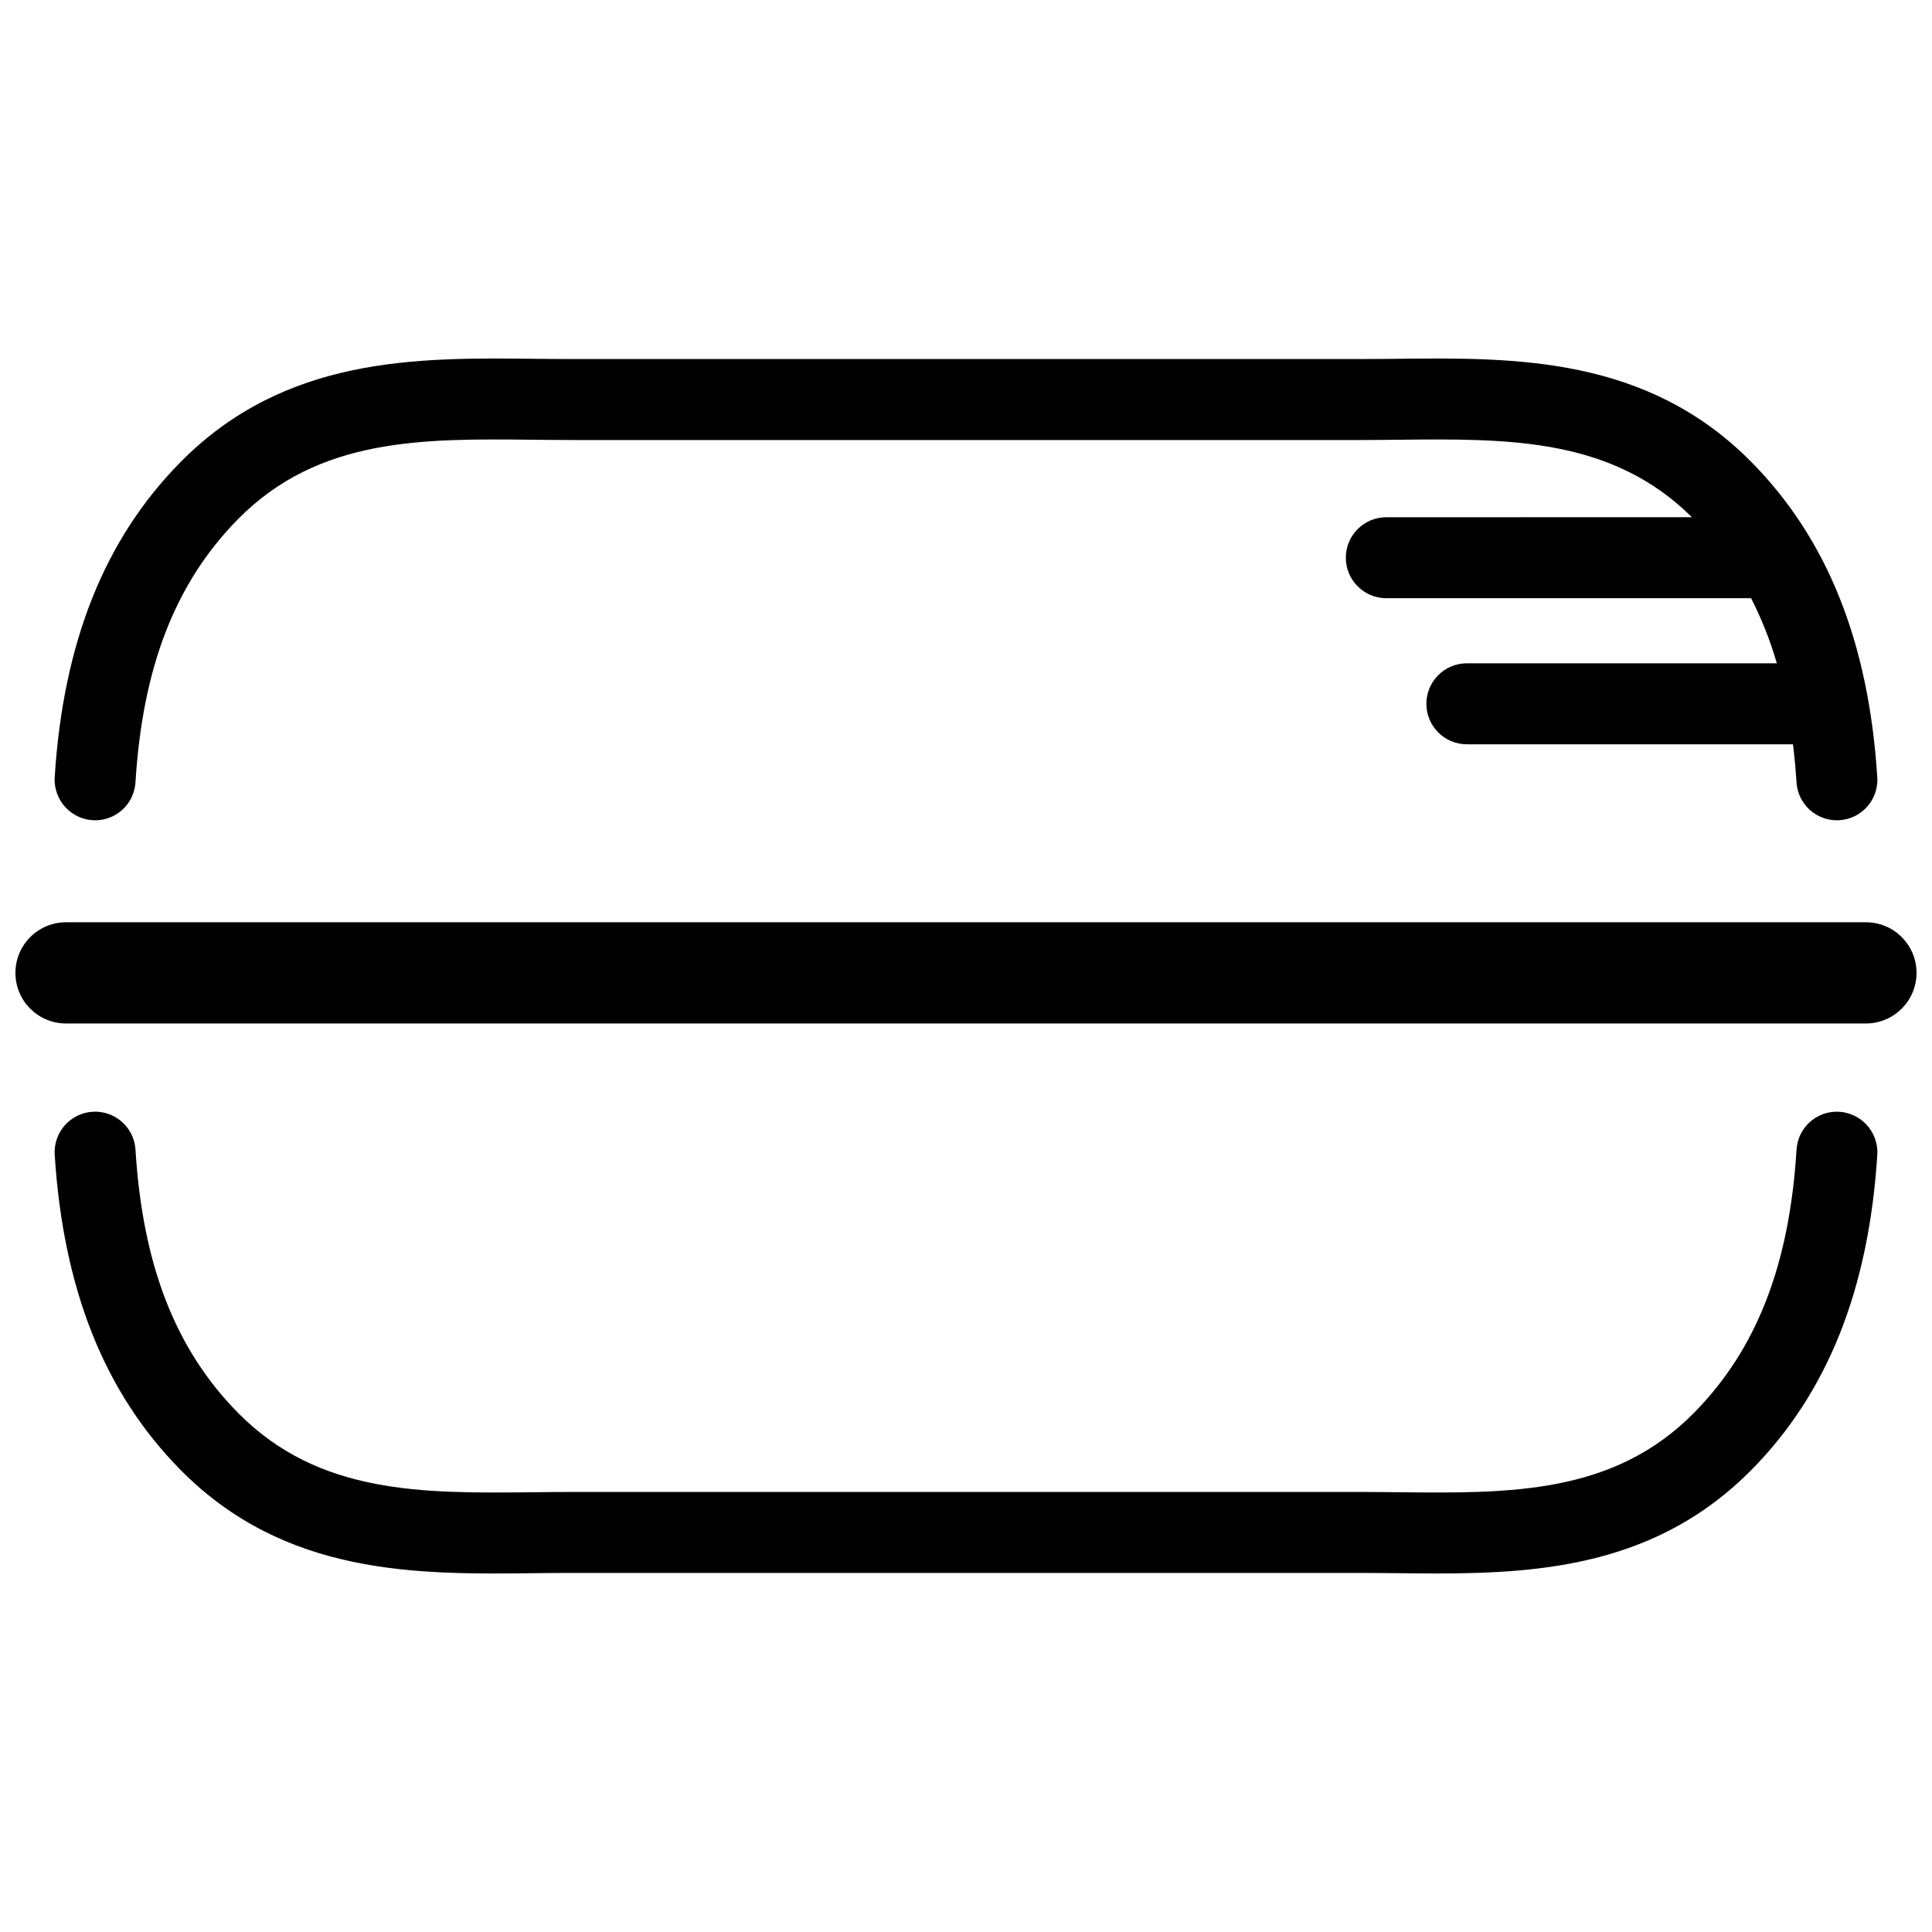
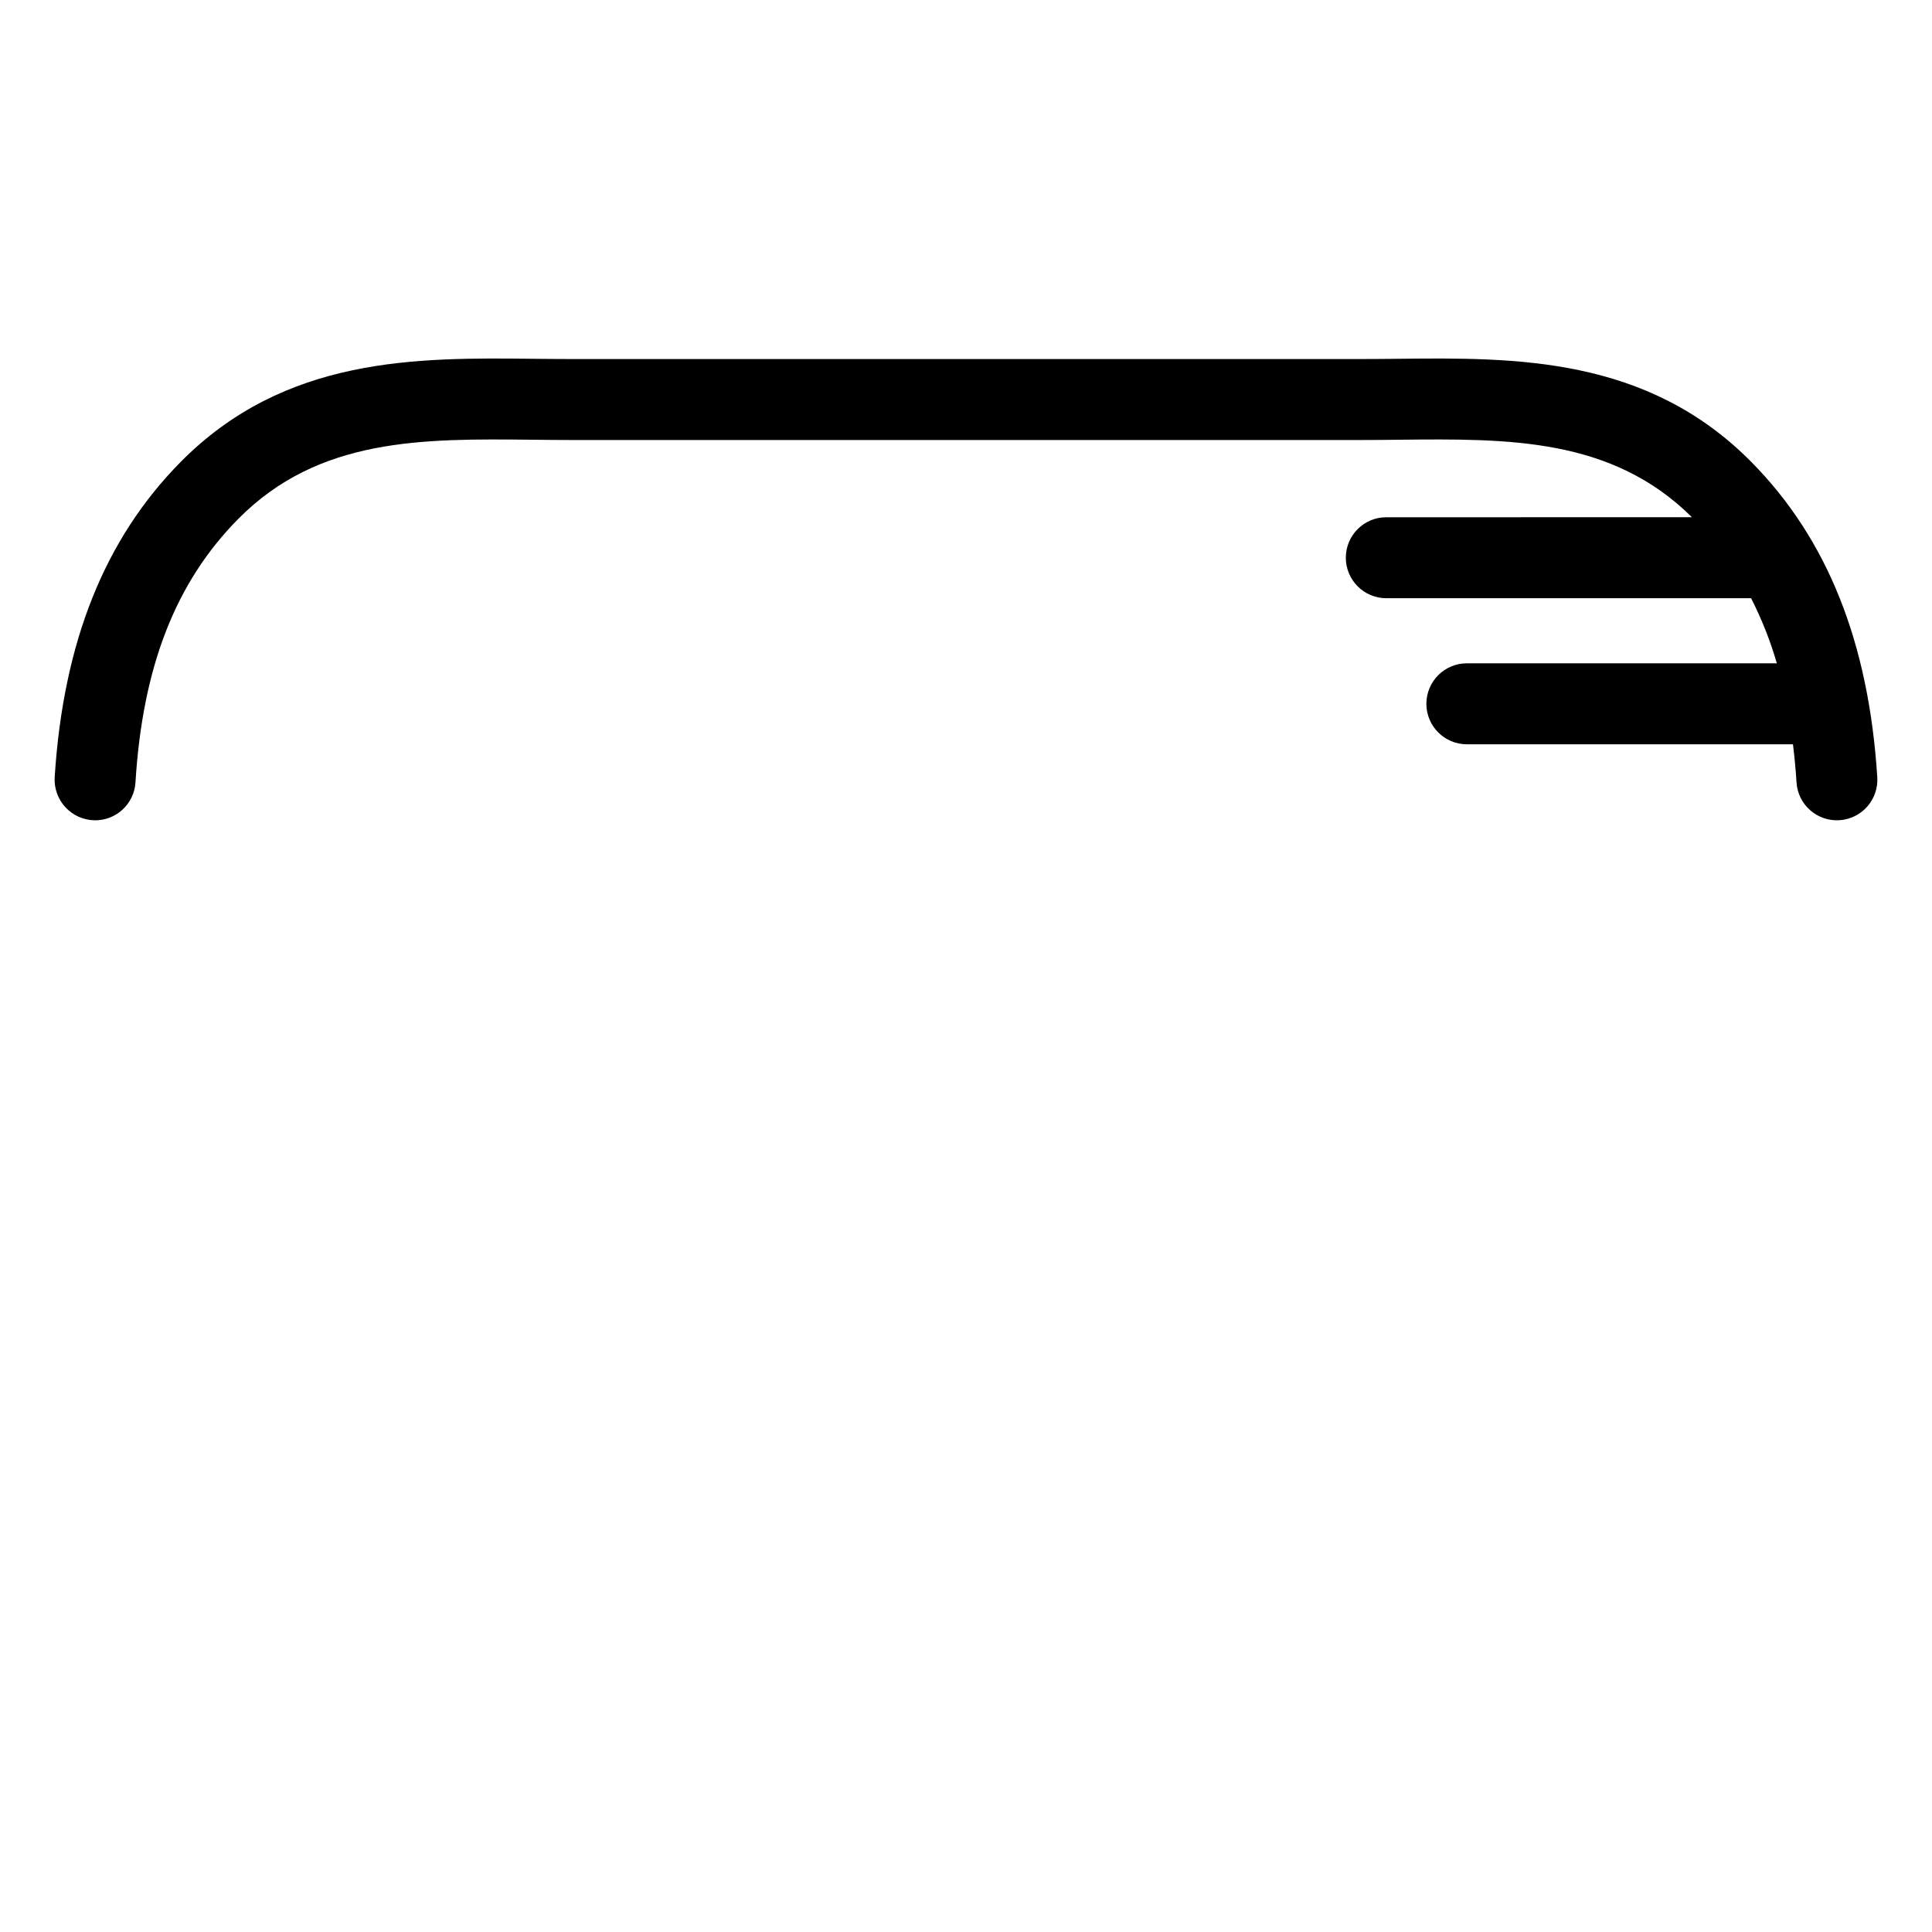
<svg xmlns="http://www.w3.org/2000/svg" width="800px" height="800px" version="1.1" viewBox="144 144 512 512">
  <defs>
    <clipPath id="a">
      <path d="m148.09 388h503.81v28h-503.81z" />
    </clipPath>
  </defs>
  <path d="m169.09 361.39c5.703 0.066 10.457-4.348 10.812-10.043 1.887-30.672 10.637-53.016 27.195-69.789 21.344-21.621 48.883-21.328 78.062-21.023 3.375 0.035 6.731 0.074 10.059 0.074h209.56c3.328 0 6.68-0.035 10.055-0.074 28.941-0.301 56.277-0.57 77.543 20.535l-80.992 0.004c-5.922 0-10.727 4.801-10.727 10.727s4.805 10.73 10.727 10.73h96.672c2.816 5.523 5.102 11.301 6.824 17.254h-82.148c-5.922 0-10.727 4.805-10.727 10.73s4.805 10.73 10.727 10.73h86.426c0.395 3.273 0.723 6.621 0.938 10.105 0.18 2.84 1.484 5.492 3.621 7.371 2.141 1.879 4.938 2.828 7.777 2.644 2.84-0.188 5.492-1.492 7.367-3.633s2.824-4.938 2.637-7.781c-2.273-35.719-13.223-63.102-33.32-83.473-27.746-28.098-62.746-27.719-93.57-27.395-3.301 0.031-6.578 0.066-9.828 0.066h-209.57c-3.254 0-6.531-0.035-9.828-0.066-30.852-0.324-65.828-0.703-93.566 27.398-20.102 20.367-31.051 47.75-33.324 83.469-0.18 2.941 0.852 5.828 2.852 7.988s4.797 3.406 7.742 3.449z" />
-   <path d="m630.91 438.61c-5.703-0.066-10.457 4.352-10.809 10.043-1.887 30.672-10.637 53.016-27.195 69.785-21.336 21.625-48.859 21.32-78.055 21.023-3.375-0.035-6.738-0.074-10.062-0.074h-209.57c-3.332 0-6.691 0.035-10.07 0.074-29.168 0.305-56.719 0.602-78.055-21.023-16.551-16.77-25.301-39.113-27.188-69.785-0.184-2.84-1.484-5.496-3.621-7.375-2.141-1.883-4.938-2.836-7.781-2.648-2.84 0.184-5.492 1.492-7.367 3.633-1.879 2.144-2.824 4.945-2.637 7.785 2.273 35.723 13.223 63.102 33.32 83.465 27.742 28.105 62.734 27.75 93.559 27.398 3.301-0.031 6.586-0.066 9.84-0.066h209.57c3.254 0 6.539 0.035 9.84 0.066 3.359 0.035 6.762 0.074 10.203 0.074 28.172 0 58.633-2.43 83.348-27.473 20.102-20.363 31.051-47.742 33.324-83.465h0.004c0.18-2.938-0.848-5.824-2.852-7.984-2-2.16-4.797-3.406-7.742-3.453z" />
  <g clip-path="url(#a)">
-     <path d="m638.49 388.41h-476.99c-7.406 0-13.41 6.004-13.41 13.41 0 7.41 6.004 13.414 13.41 13.414h476.99c7.406 0 13.41-6.004 13.41-13.414 0-7.406-6.004-13.41-13.41-13.41z" />
-   </g>
+     </g>
</svg>